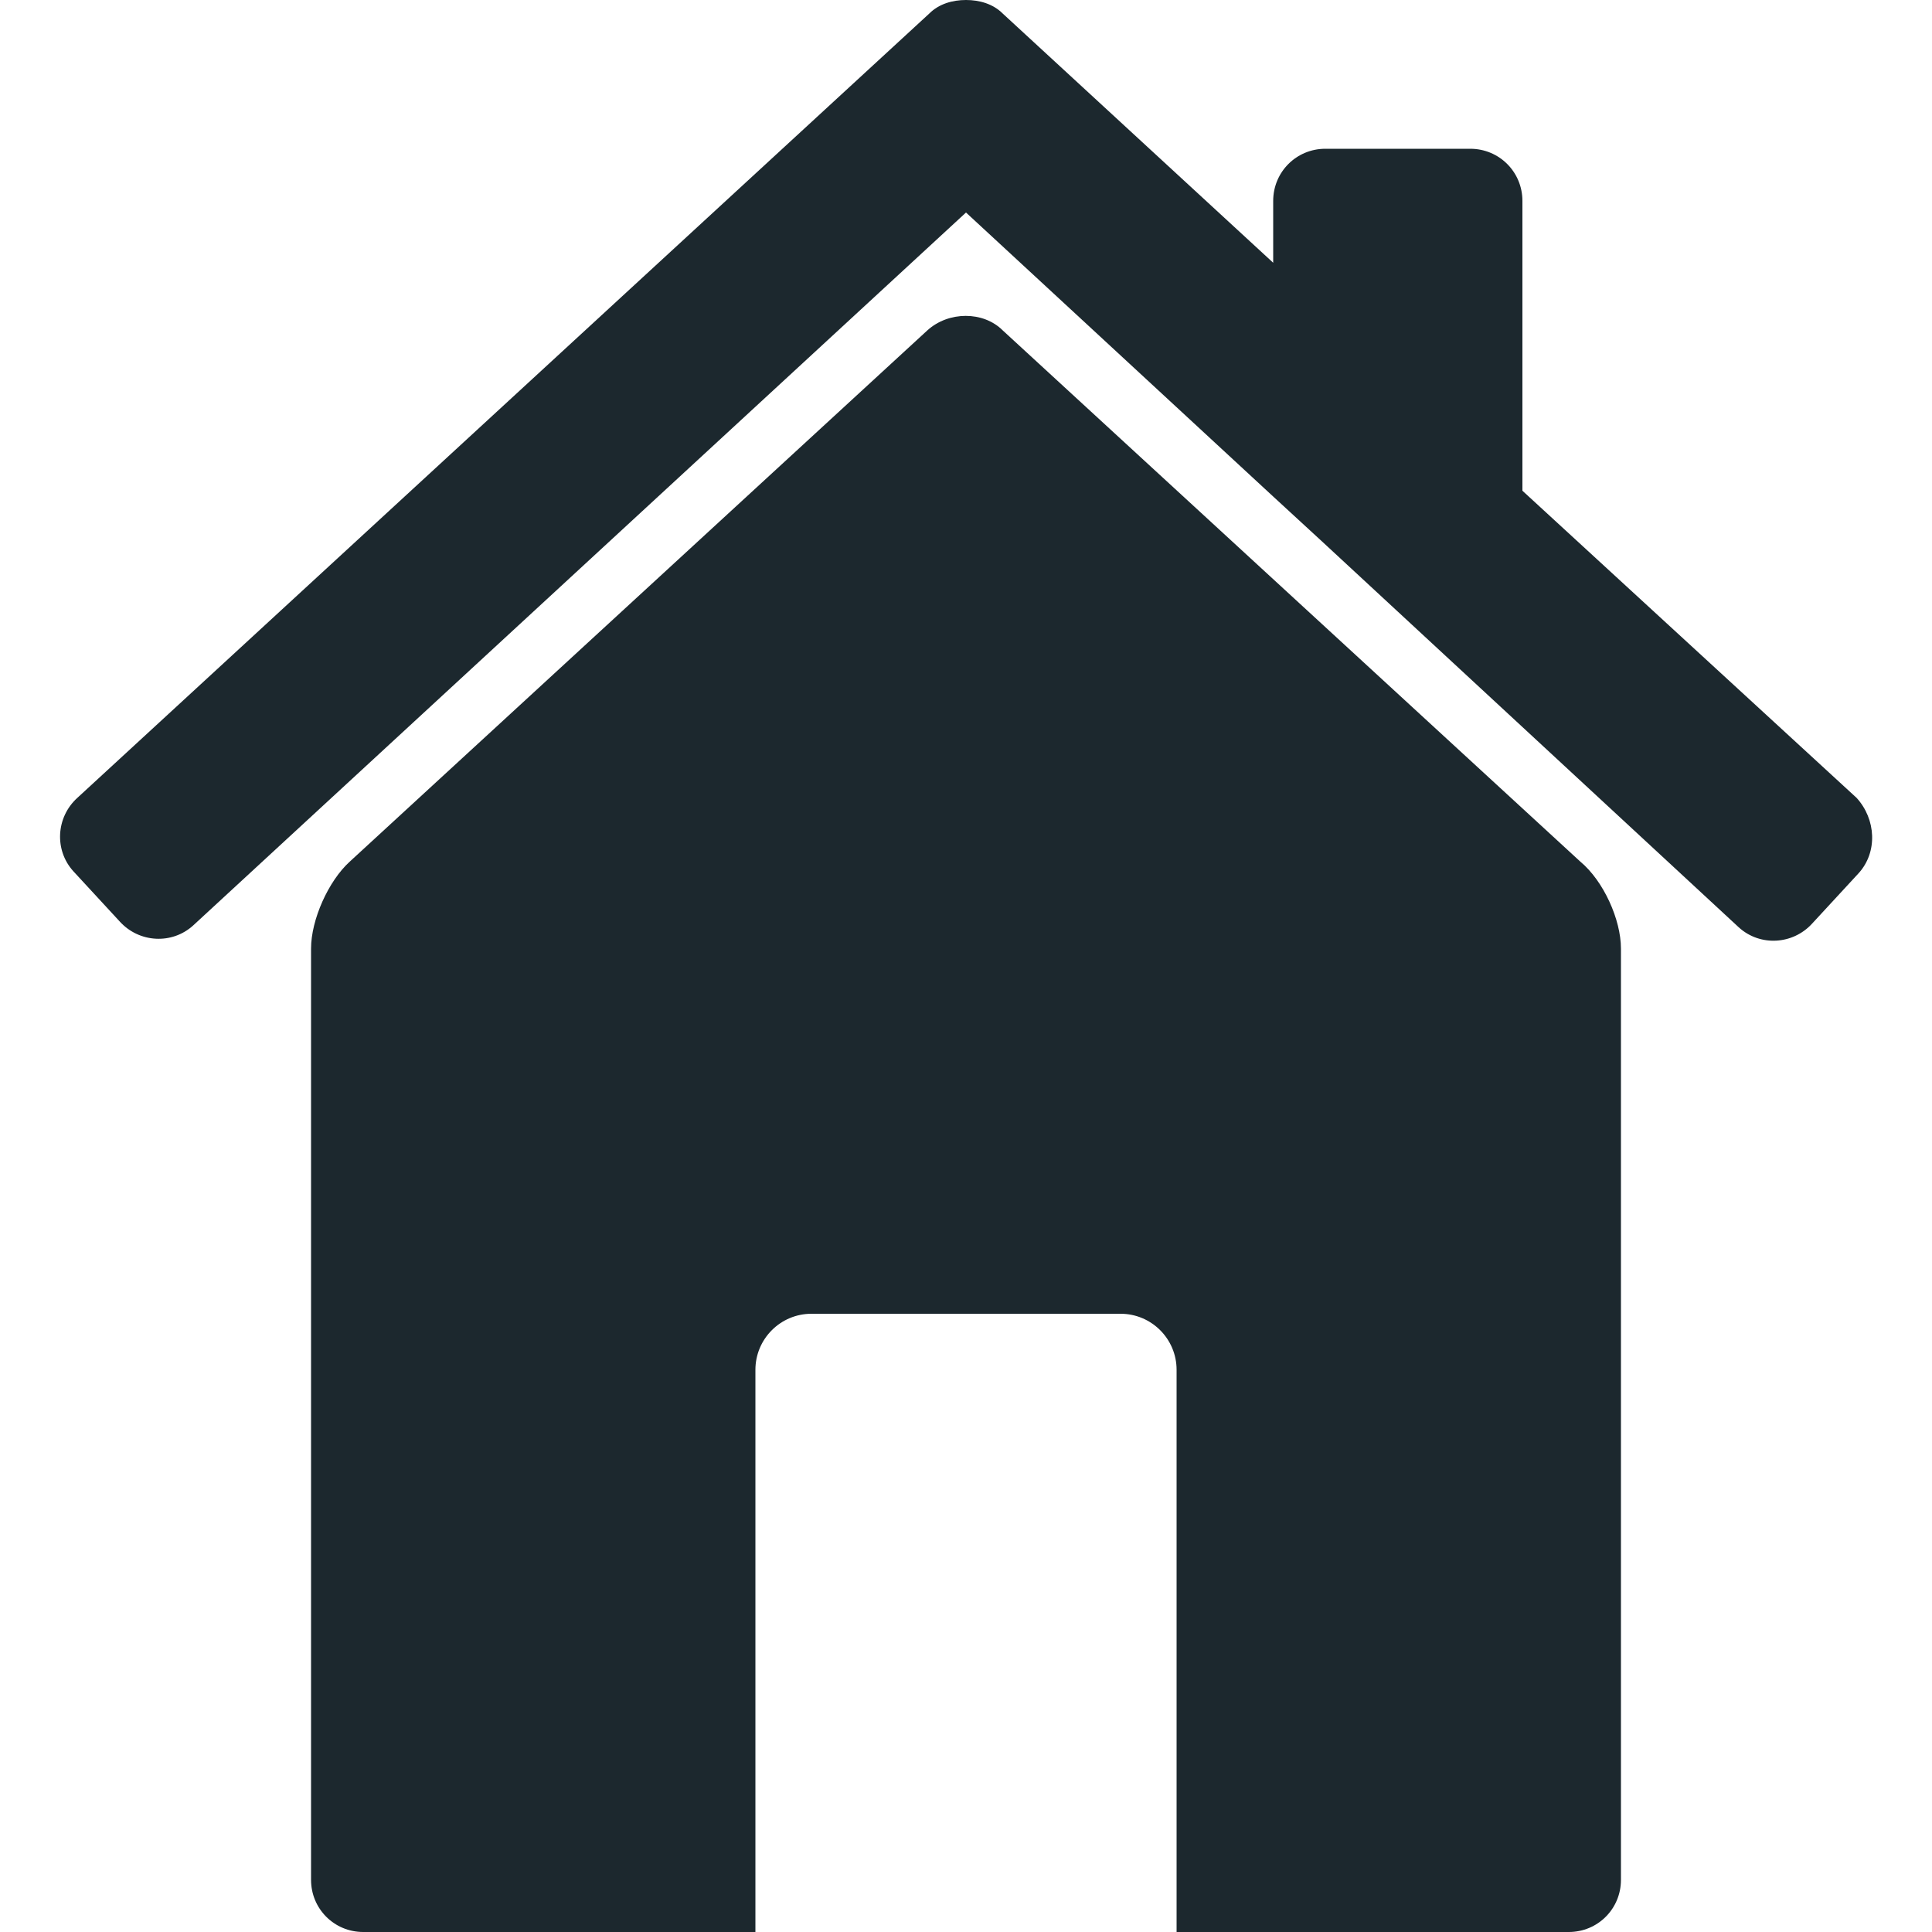
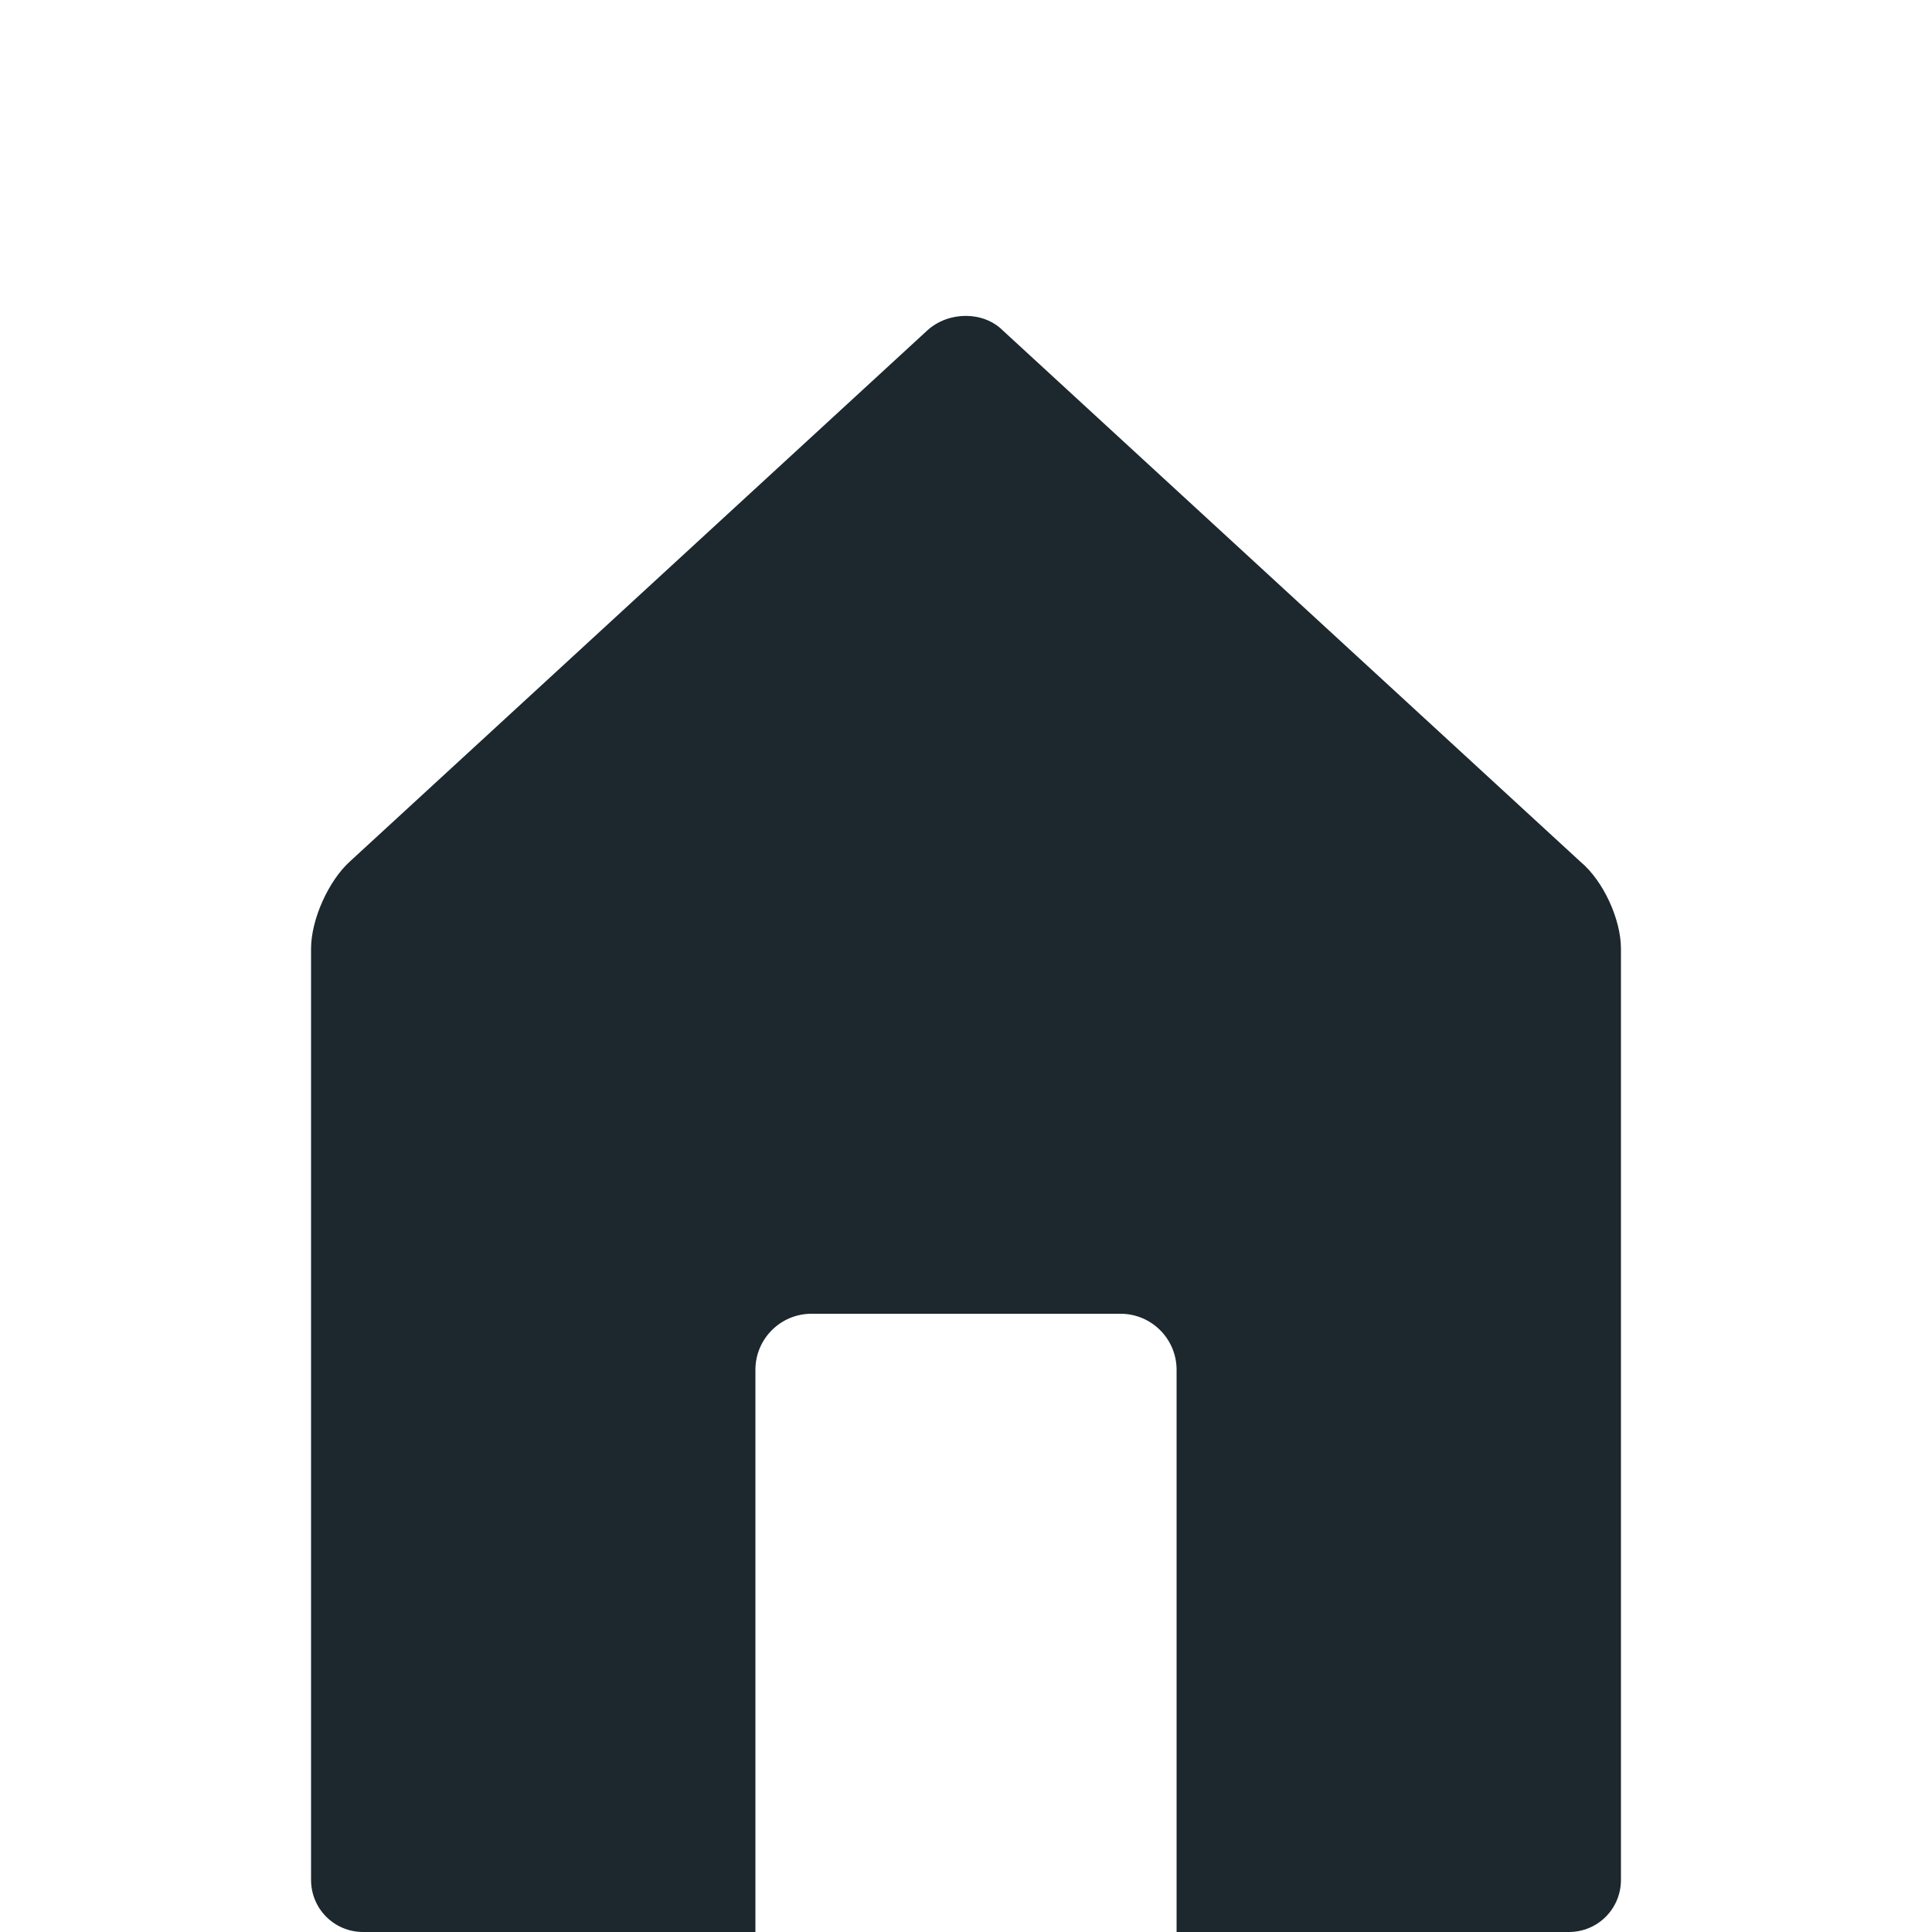
<svg xmlns="http://www.w3.org/2000/svg" version="1.1" id="Calque_1" x="0px" y="0px" viewBox="0 0 100 100" style="enable-background:new 0 0 100 100;" xml:space="preserve">
  <style type="text/css">
	.st0{fill:#1C282E;}
</style>
  <path class="st0" d="M83.9,49.1v48.2c0,1.5-1.2,2.7-2.7,2.7H60.9V70.9c0-1.6-1.3-2.9-2.9-2.9H42c-1.6,0-2.9,1.3-2.9,2.9V100H18.8  c-1.5,0-2.7-1.2-2.7-2.7V49.1c0-1.5,0.9-3.5,2-4.5L48,17.1c1.1-1,2.9-1,3.9,0l29.9,27.5C83,45.6,83.9,47.6,83.9,49.1z" />
-   <path class="st0" d="M96.2,45.2l-2.4,2.6c-1,1.1-2.7,1.2-3.8,0.2L68.4,28l-2.5-2.3L50,11L10,47.9c-1.1,1-2.8,0.9-3.8-0.2l-2.4-2.6  c-1-1.1-0.9-2.8,0.2-3.8L48.1,0.7C48.6,0.2,49.3,0,50,0c0.7,0,1.4,0.2,1.9,0.7l14,12.9v-3.2c0-1.5,1.2-2.7,2.7-2.7h7.5  c1.5,0,2.7,1.2,2.7,2.7v14.9c0,0,0,0.1,0,0.1l17.3,15.9C97.1,42.4,97.2,44.1,96.2,45.2z" />
</svg>